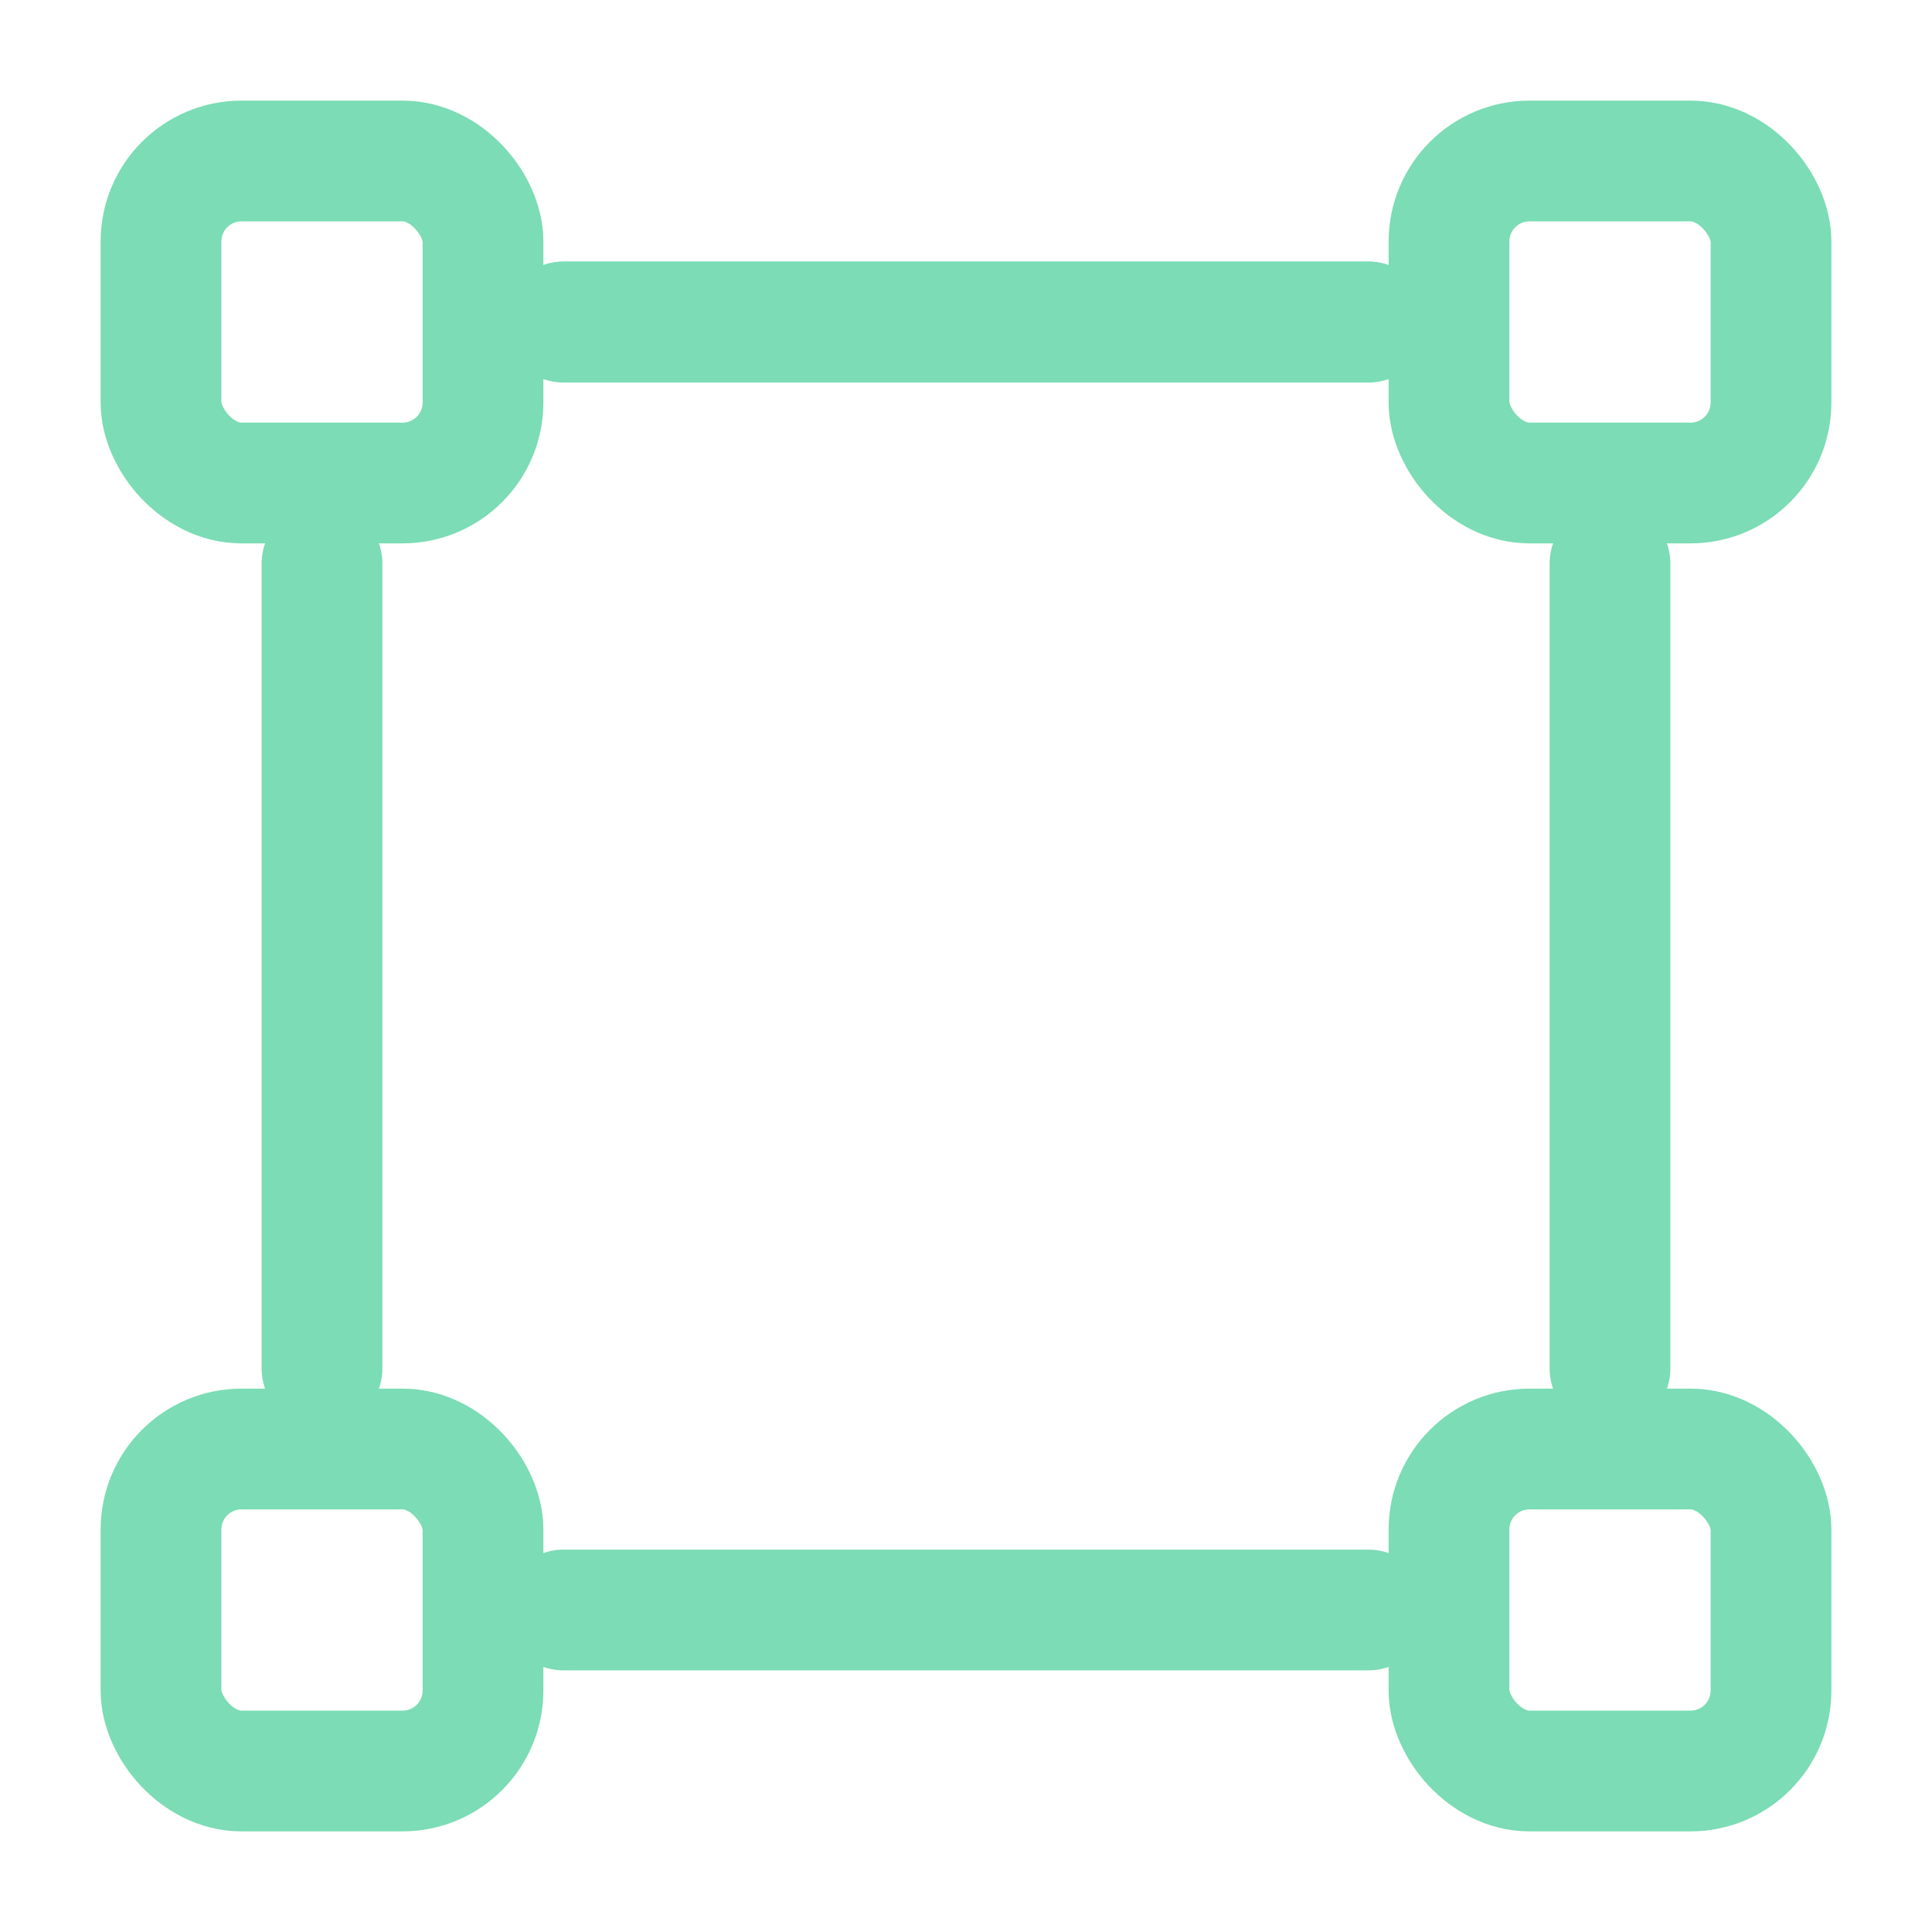
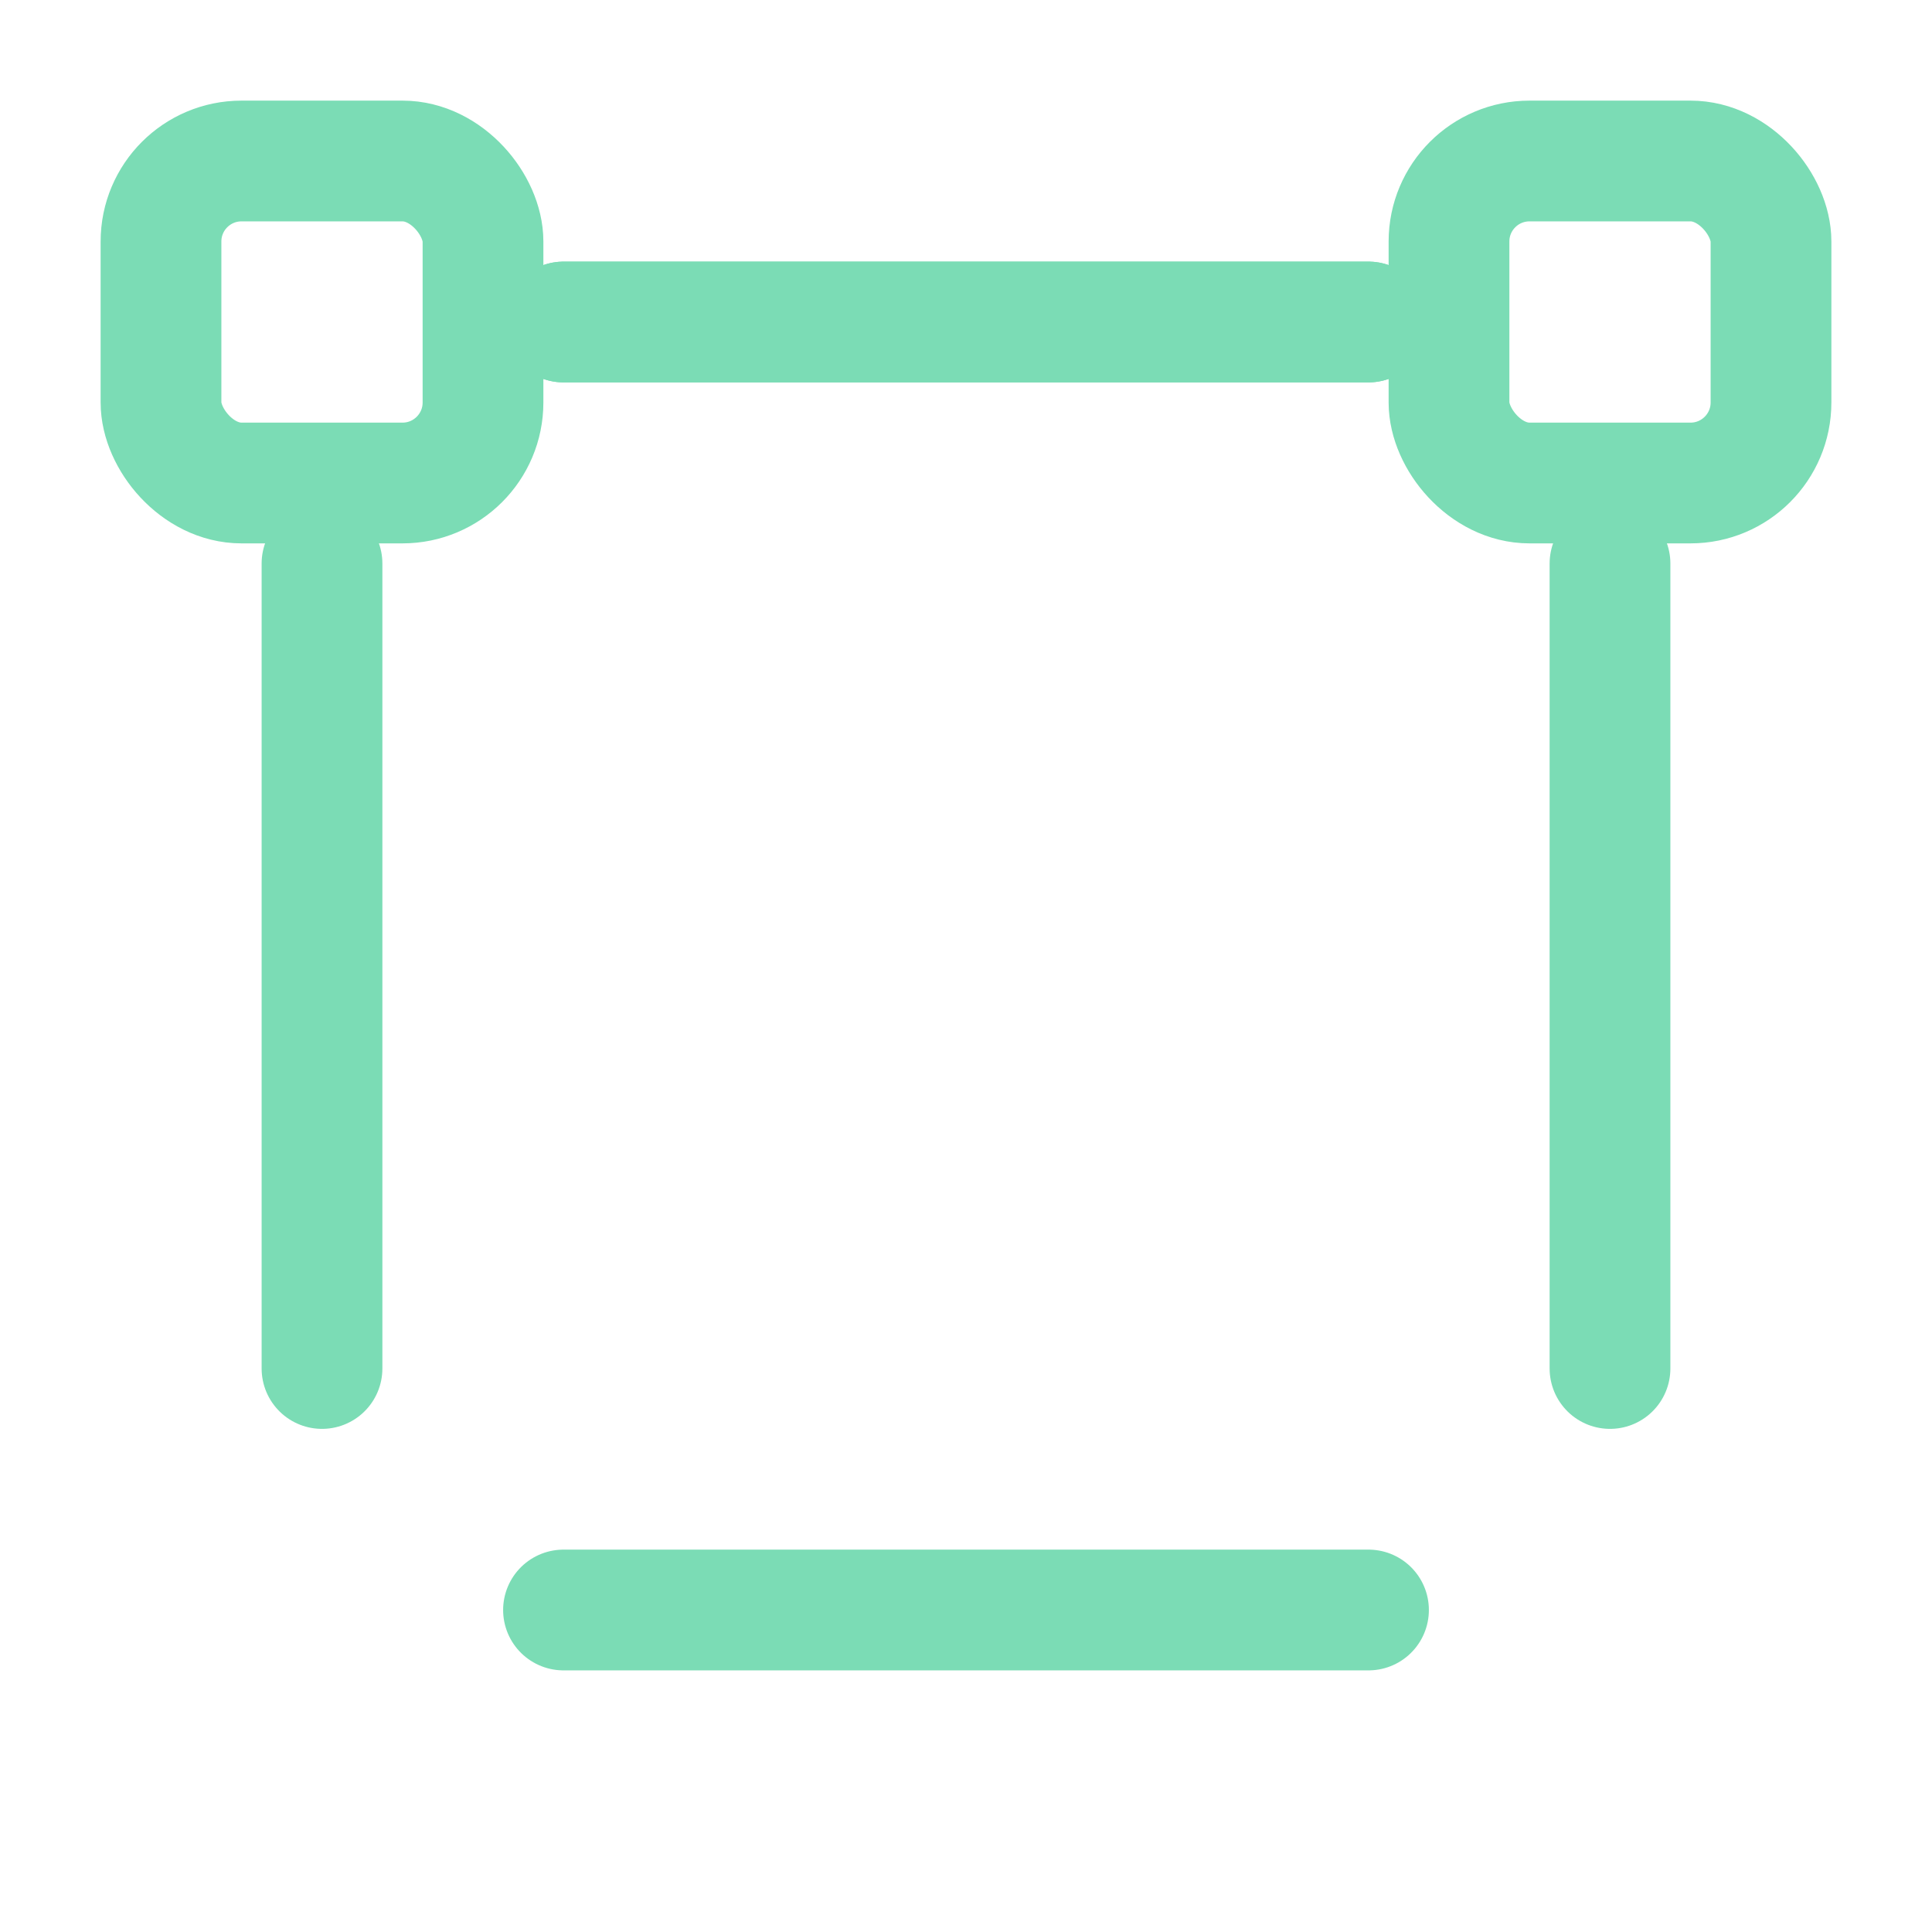
<svg xmlns="http://www.w3.org/2000/svg" width="48" height="48" viewBox="0 0 48 48" fill="none">
  <line x1="14" y1="8" x2="34" y2="8" stroke="#7bdcb5" stroke-width="3" stroke-linecap="round" />
  <line x1="14" y1="8" x2="34" y2="8" stroke="#7bdcb5" stroke-width="3" stroke-linecap="round" />
  <line x1="14" y1="40" x2="34" y2="40" stroke="#7bdcb5" stroke-width="3" stroke-linecap="round" />
  <rect x="36" y="4" width="8" height="8" rx="2" fill="none" stroke="#7bdcb5" stroke-width="3" stroke-linejoin="round" />
  <rect x="4" y="4" width="8" height="8" rx="2" fill="none" stroke="#7bdcb5" stroke-width="3" stroke-linejoin="round" />
-   <rect x="36" y="36" width="8" height="8" rx="2" fill="none" stroke="#7bdcb5" stroke-width="3" stroke-linejoin="round" />
-   <rect x="4" y="36" width="8" height="8" rx="2" fill="none" stroke="#7bdcb5" stroke-width="3" stroke-linejoin="round" />
  <line x1="40" y1="14" x2="40" y2="34" stroke="#7bdcb5" stroke-width="3" stroke-linecap="round" />
  <line x1="8" y1="14" x2="8" y2="34" stroke="#7bdcb5" stroke-width="3" stroke-linecap="round" />
</svg>